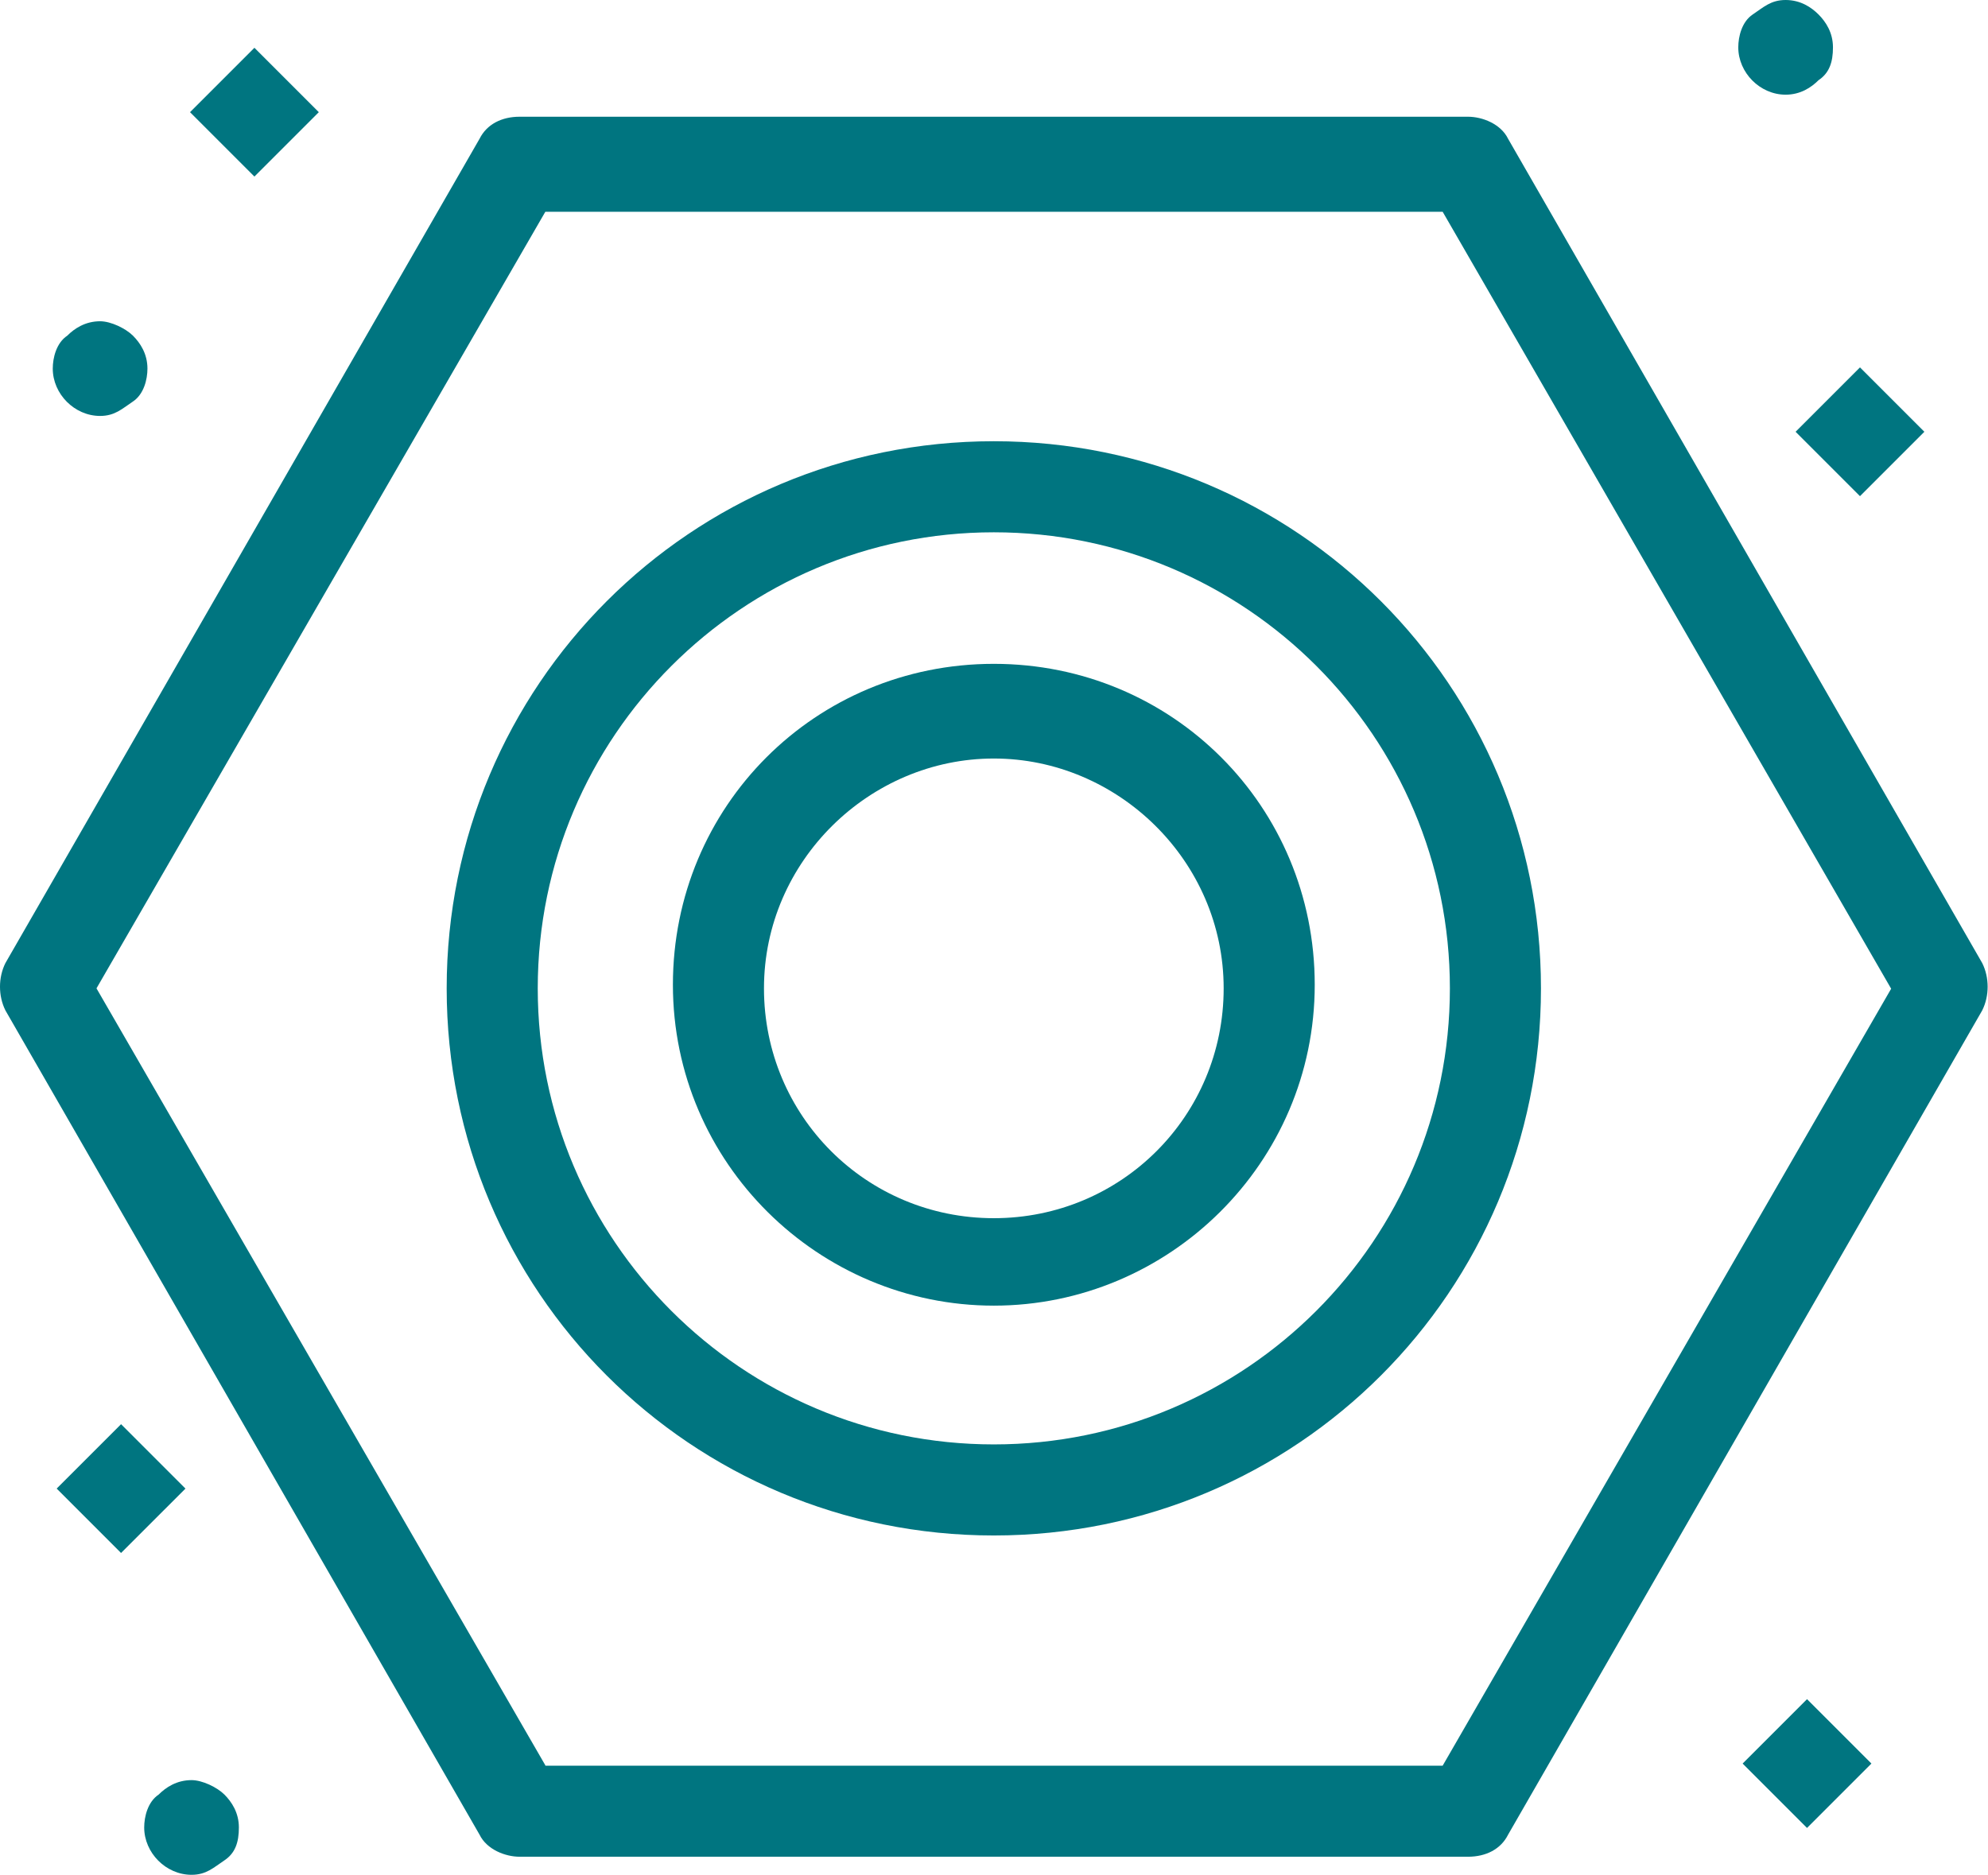
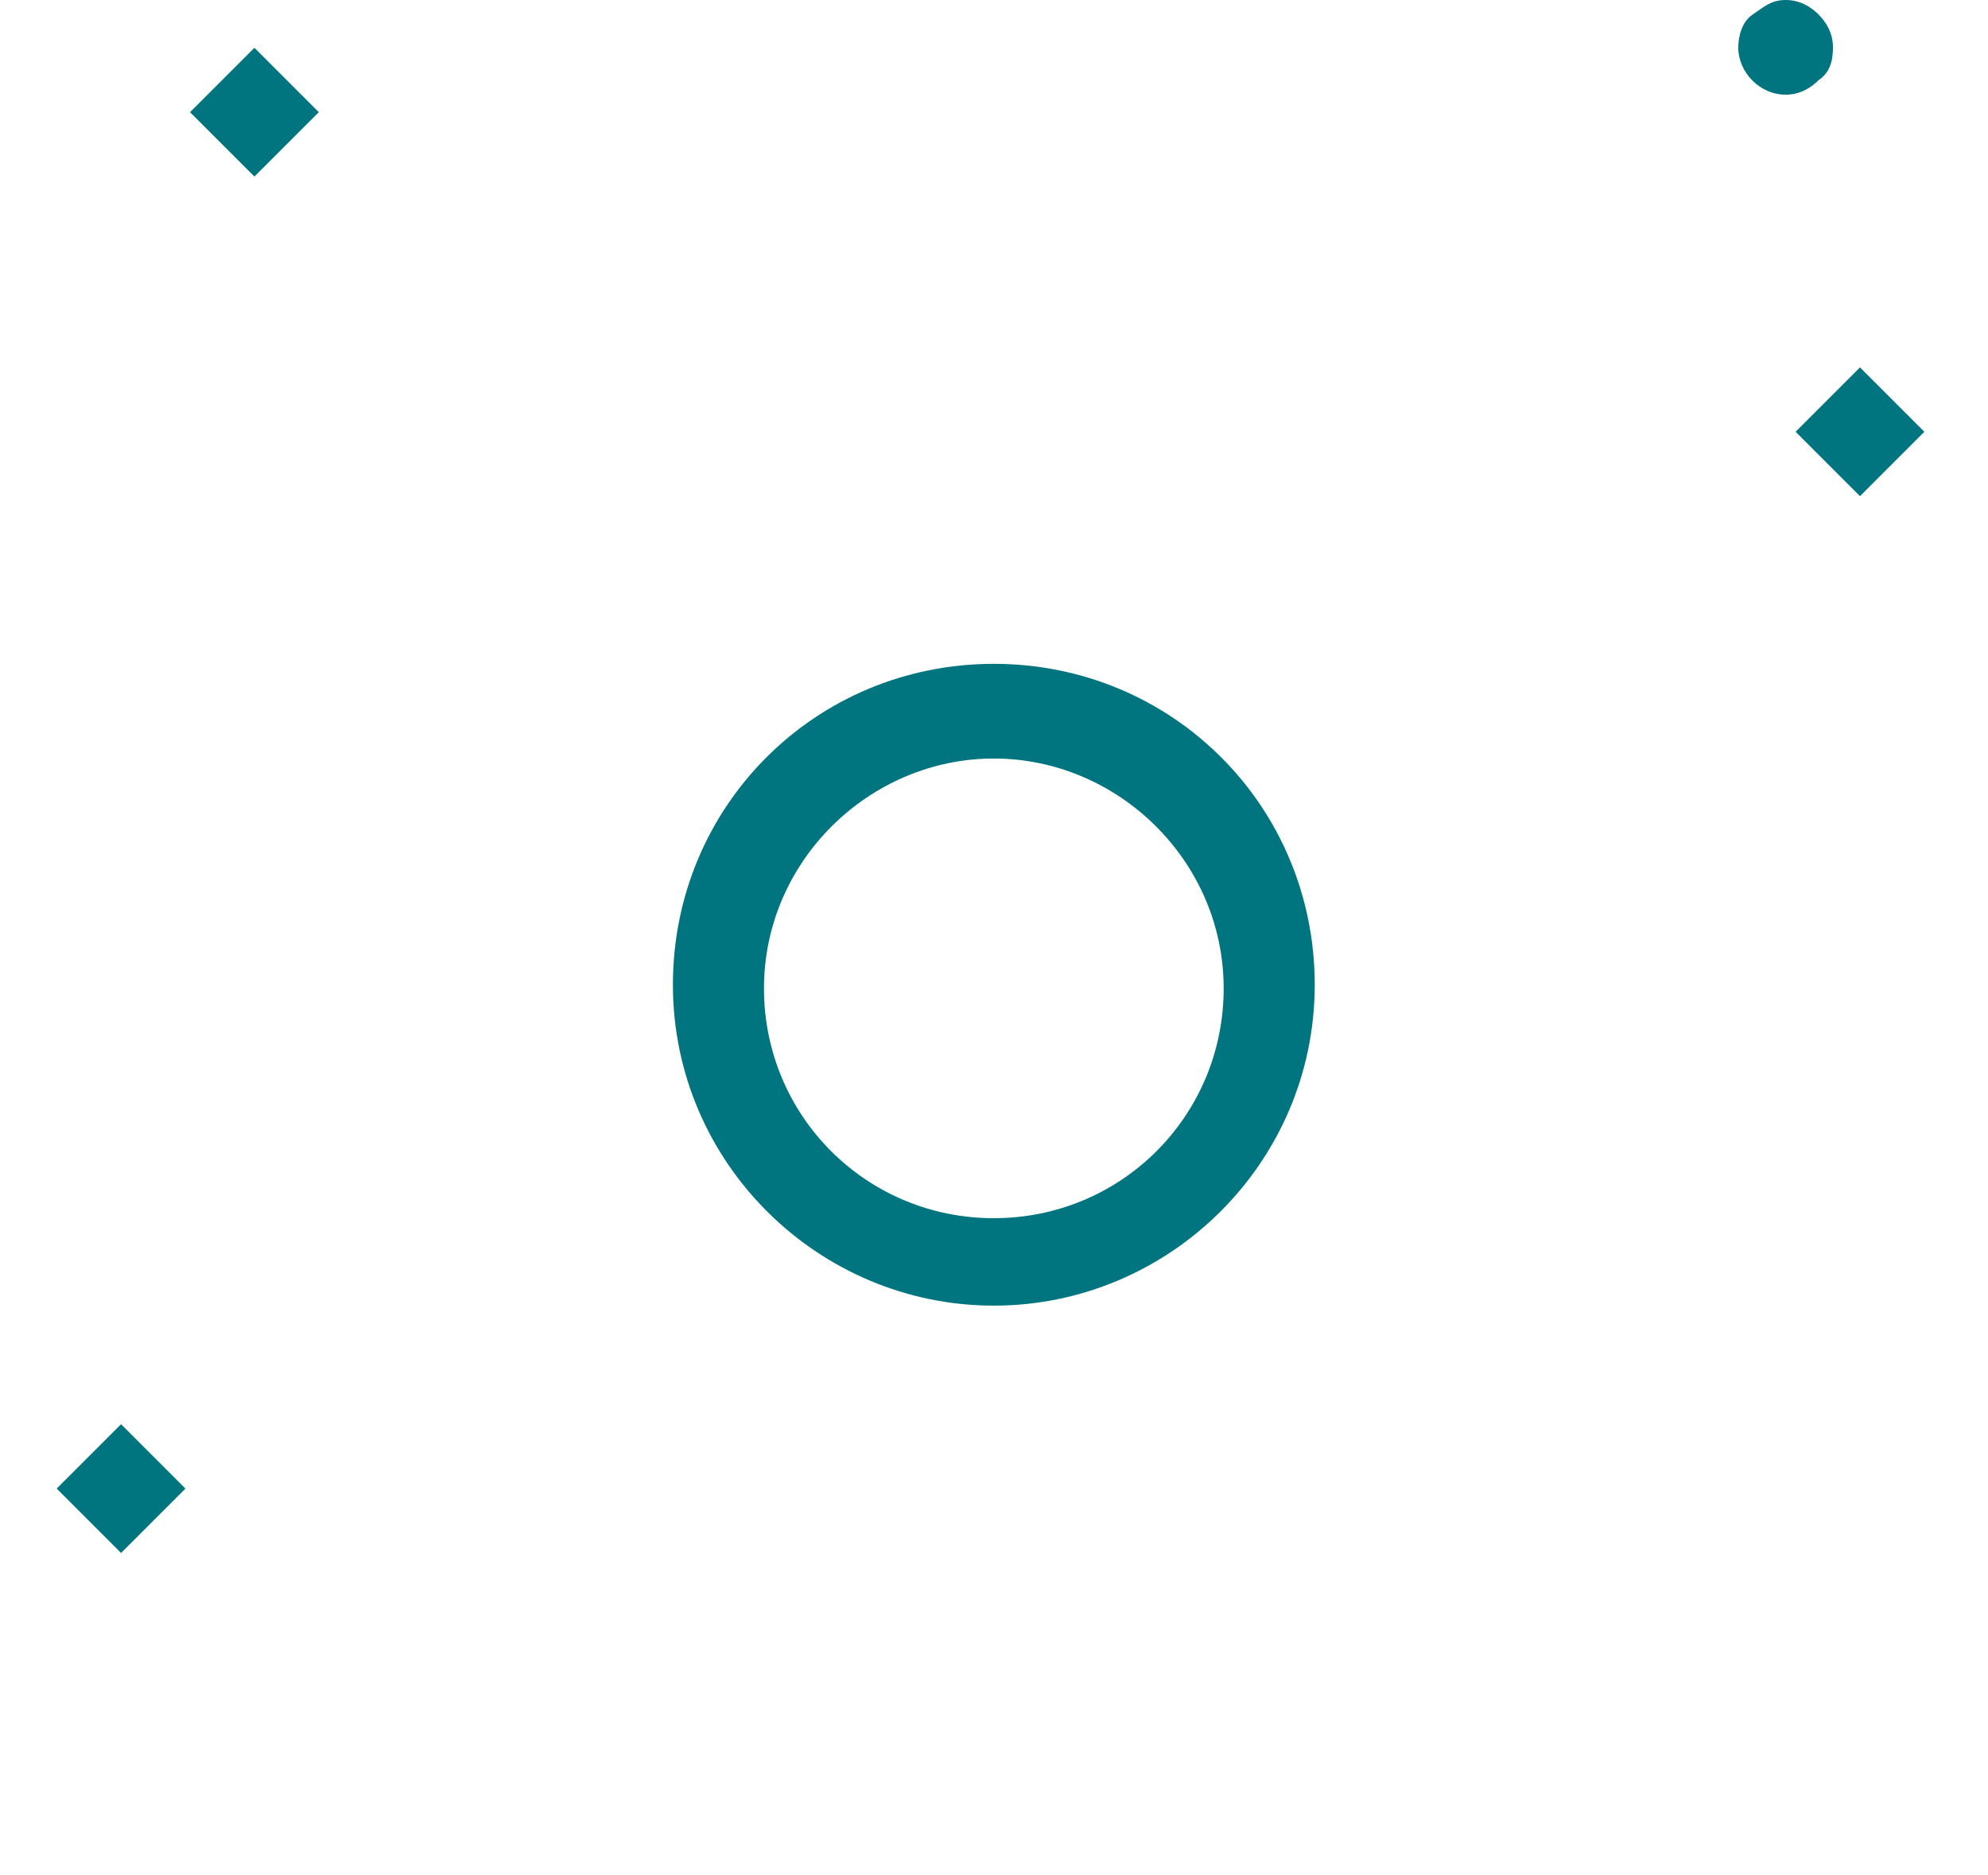
<svg xmlns="http://www.w3.org/2000/svg" id="Layer_2" data-name="Layer 2" viewBox="0 0 55.01 51.88" width="55.01px" height="51.88px">
  <defs>
    <style>
      .cls-1 {
        fill: #007580;
      }
    </style>
  </defs>
  <g id="_1" data-name="1">
    <g>
      <rect class="cls-1" x="50.21" y="10.68" width="2.52" height="2.52" transform="translate(6.63 39.9) rotate(-45)" />
-       <rect class="cls-1" x="48.74" y="47.54" width="2.52" height="2.52" transform="translate(-19.86 49.65) rotate(-45)" />
      <path class="cls-1" d="m50.32.4c.2.2.4.5.4.91s-.1.71-.4.91c-.2.2-.5.4-.91.4-.71,0-1.31-.61-1.31-1.31,0-.3.1-.71.4-.91.3-.2.5-.4.91-.4s.71.2.91.4Z" />
      <rect class="cls-1" x="5.78" y="1.84" width="2.52" height="2.52" transform="translate(-.13 5.89) rotate(-45)" />
-       <path class="cls-1" d="m6.21,49.66c.2.2.4.5.4.91s-.1.71-.4.91c-.3.2-.5.4-.91.4-.71,0-1.31-.61-1.31-1.31,0-.3.1-.71.4-.91.2-.2.5-.4.91-.4.3,0,.71.2.91.4Z" />
      <rect class="cls-1" x="2.09" y="39.93" width="2.52" height="2.52" transform="translate(-28.14 14.43) rotate(-44.99)" />
-       <path class="cls-1" d="m3.68,9.29c.2.2.4.5.4.91,0,.3-.1.71-.4.91-.3.2-.5.4-.91.4-.71,0-1.31-.61-1.31-1.31,0-.3.1-.71.4-.91.2-.2.5-.4.91-.4.3,0,.71.2.91.4Z" />
-       <path class="cls-1" d="m27.5,42.49c-8.38,0-15.14-6.76-15.14-15.14s6.76-15.14,15.14-15.14,15.14,6.76,15.14,15.14-6.76,15.14-15.14,15.14Zm0-27.76c-6.96,0-12.62,5.65-12.62,12.62s5.65,12.62,12.62,12.62,12.62-5.65,12.62-12.62-5.65-12.62-12.62-12.62Z" />
      <path class="cls-1" d="m27.5,36.13c-4.84,0-8.88-3.94-8.88-8.88s3.94-8.88,8.88-8.88,8.88,3.94,8.88,8.88-4.04,8.88-8.88,8.88Zm0-15.14c-3.43,0-6.36,2.83-6.36,6.36s2.83,6.36,6.36,6.36,6.36-2.83,6.36-6.36-2.93-6.36-6.36-6.36Z" />
-       <path class="cls-1" d="m40.63,51.38H14.38c-.4,0-.91-.2-1.11-.61L.15,27.96c-.2-.4-.2-.91,0-1.31L13.27,3.84c.2-.4.61-.61,1.11-.61h26.24c.4,0,.91.2,1.11.61l13.12,22.81c.2.4.2.91,0,1.31l-13.12,22.81c-.2.4-.61.61-1.11.61Zm-25.54-2.52h24.83l12.41-21.5-12.41-21.5H15.09L2.67,27.35l12.42,21.5Z" />
    </g>
  </g>
</svg>